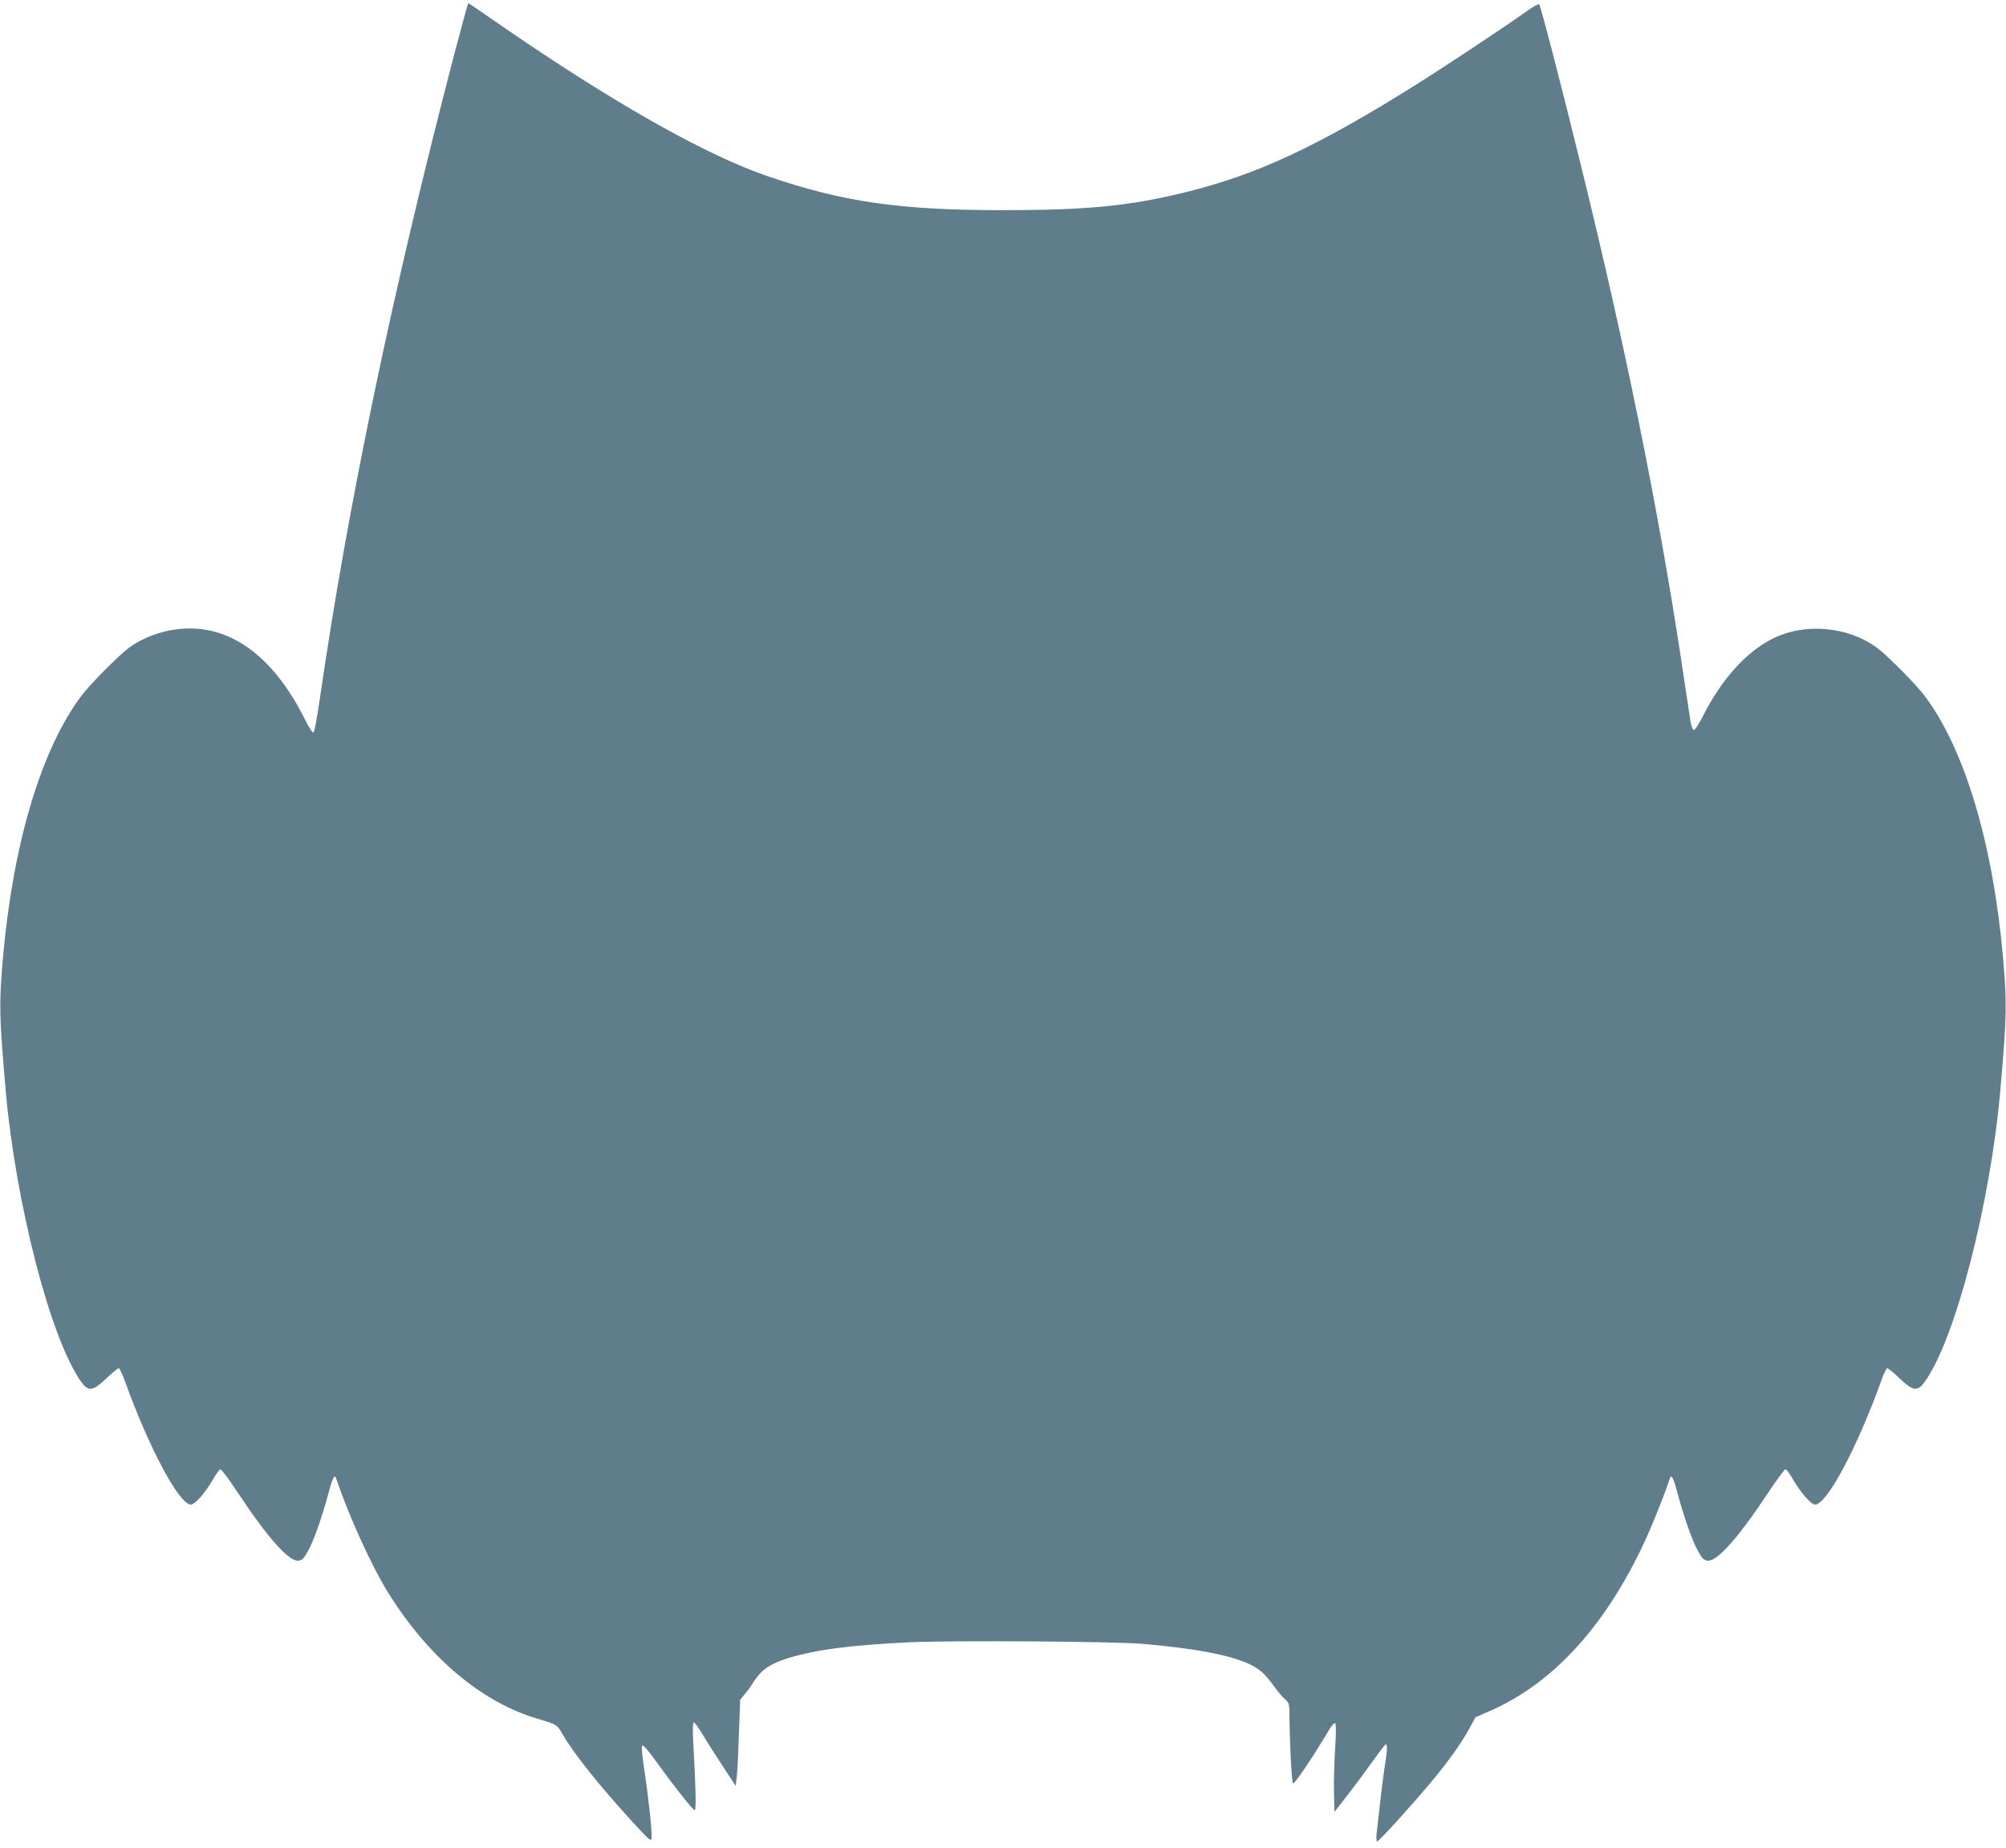
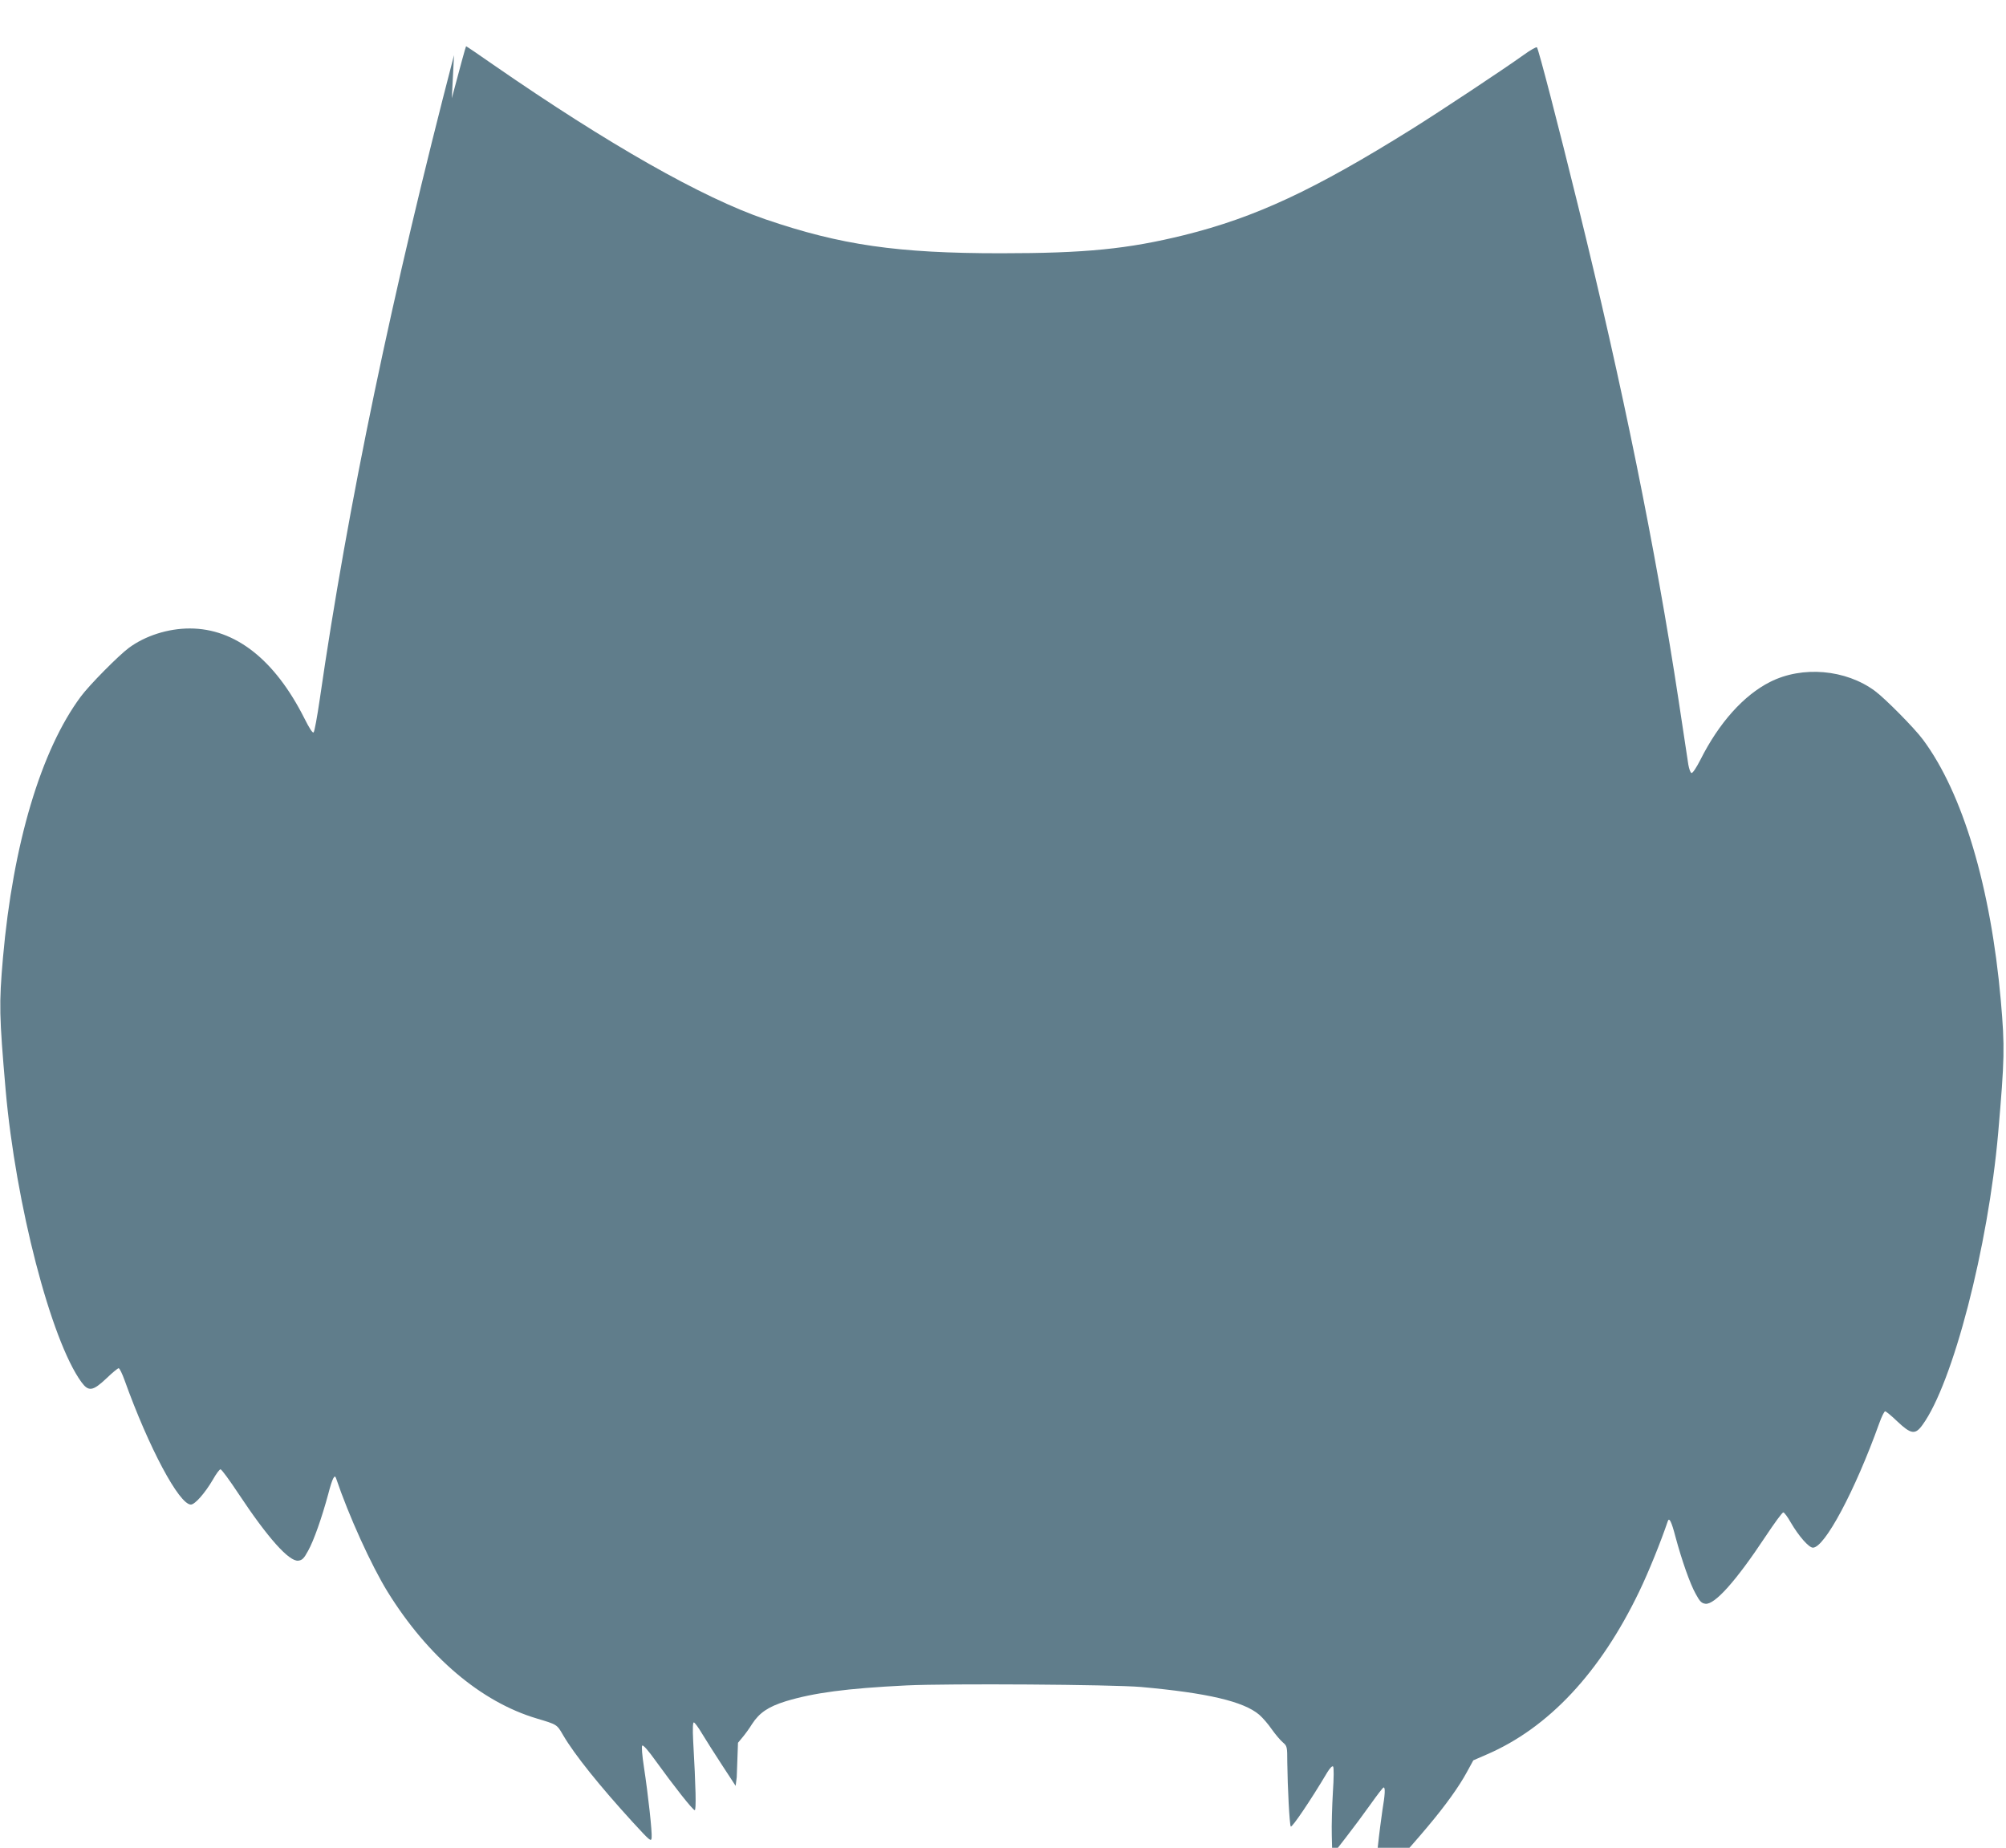
<svg xmlns="http://www.w3.org/2000/svg" version="1.0" width="1280pt" height="1179pt" viewBox="0 0 1280 1179" preserveAspectRatio="xMidYMid meet">
  <g transform="translate(0,1179) scale(0.1,-0.1)" fill="#607d8b" stroke="none">
-     <path d="M2897 11438 c-392 -1504 -678 -2873 -857 -4112 -16 -109 -33 -203 -39 -209 -6 -6 -26 24 -59 90 -189 375 -442 573 -731 573 -140 0 -285 -47 -389 -124 -65 -48 -253 -238 -306 -310 -254 -341 -433 -941 -497 -1666 -26 -298 -24 -370 17 -845 64 -727 289 -1596 483 -1863 46 -63 73 -59 160 23 37 36 73 65 78 65 6 0 23 -35 38 -77 154 -429 348 -793 423 -793 26 0 90 73 141 160 20 36 42 65 48 65 7 0 58 -70 115 -156 187 -282 322 -433 381 -427 25 3 36 13 63 63 36 64 88 212 129 364 25 96 40 127 49 100 81 -240 225 -557 330 -727 257 -414 595 -701 951 -807 130 -39 128 -37 168 -106 73 -125 234 -325 443 -554 113 -123 119 -128 122 -101 4 35 -22 273 -49 450 -12 78 -16 133 -11 138 6 6 40 -33 87 -99 114 -158 236 -313 248 -313 10 0 7 142 -10 443 -4 77 -2 117 4 117 6 0 30 -33 53 -72 24 -40 82 -131 129 -203 l85 -130 7 55 c4 30 10 154 14 275 l8 220 29 35 c16 19 44 57 61 85 47 72 103 110 215 145 179 54 386 82 770 101 272 13 1310 6 1497 -10 423 -38 654 -92 754 -177 23 -20 59 -62 80 -93 22 -31 53 -68 69 -82 29 -25 30 -27 30 -130 2 -162 14 -393 22 -408 6 -12 128 168 233 345 17 28 32 43 37 38 6 -6 5 -72 -1 -164 -5 -85 -9 -210 -7 -278 l3 -123 84 108 c46 59 118 156 160 215 42 59 79 108 84 108 11 0 9 -45 -8 -145 -7 -49 -21 -153 -29 -230 -9 -77 -18 -164 -22 -192 -3 -29 -1 -53 3 -53 11 0 215 224 336 369 117 139 201 257 251 349 l41 75 85 37 c395 170 725 523 974 1041 59 122 138 318 182 448 9 27 24 -4 49 -100 41 -152 93 -300 129 -364 27 -50 38 -60 63 -63 59 -6 194 145 381 427 57 86 108 156 115 156 6 0 28 -29 48 -65 51 -87 115 -160 141 -160 75 0 269 364 423 793 15 42 32 77 38 77 5 0 41 -29 78 -65 87 -82 114 -86 160 -22 194 266 419 1135 483 1862 41 475 43 547 17 845 -64 725 -243 1325 -497 1666 -53 72 -241 262 -306 310 -186 138 -464 162 -669 58 -169 -85 -327 -262 -445 -497 -26 -51 -50 -87 -57 -84 -7 2 -15 26 -20 53 -4 27 -32 212 -62 410 -147 967 -359 2010 -641 3154 -128 521 -253 1002 -263 1013 -4 4 -43 -18 -87 -50 -124 -89 -533 -360 -709 -470 -626 -391 -1000 -565 -1454 -678 -361 -89 -630 -116 -1172 -116 -659 0 -1018 52 -1499 216 -406 139 -1004 479 -1737 986 -94 66 -173 119 -175 119 -2 0 -43 -150 -91 -332z" />
+     <path d="M2897 11438 c-392 -1504 -678 -2873 -857 -4112 -16 -109 -33 -203 -39 -209 -6 -6 -26 24 -59 90 -189 375 -442 573 -731 573 -140 0 -285 -47 -389 -124 -65 -48 -253 -238 -306 -310 -254 -341 -433 -941 -497 -1666 -26 -298 -24 -370 17 -845 64 -727 289 -1596 483 -1863 46 -63 73 -59 160 23 37 36 73 65 78 65 6 0 23 -35 38 -77 154 -429 348 -793 423 -793 26 0 90 73 141 160 20 36 42 65 48 65 7 0 58 -70 115 -156 187 -282 322 -433 381 -427 25 3 36 13 63 63 36 64 88 212 129 364 25 96 40 127 49 100 81 -240 225 -557 330 -727 257 -414 595 -701 951 -807 130 -39 128 -37 168 -106 73 -125 234 -325 443 -554 113 -123 119 -128 122 -101 4 35 -22 273 -49 450 -12 78 -16 133 -11 138 6 6 40 -33 87 -99 114 -158 236 -313 248 -313 10 0 7 142 -10 443 -4 77 -2 117 4 117 6 0 30 -33 53 -72 24 -40 82 -131 129 -203 l85 -130 7 55 l8 220 29 35 c16 19 44 57 61 85 47 72 103 110 215 145 179 54 386 82 770 101 272 13 1310 6 1497 -10 423 -38 654 -92 754 -177 23 -20 59 -62 80 -93 22 -31 53 -68 69 -82 29 -25 30 -27 30 -130 2 -162 14 -393 22 -408 6 -12 128 168 233 345 17 28 32 43 37 38 6 -6 5 -72 -1 -164 -5 -85 -9 -210 -7 -278 l3 -123 84 108 c46 59 118 156 160 215 42 59 79 108 84 108 11 0 9 -45 -8 -145 -7 -49 -21 -153 -29 -230 -9 -77 -18 -164 -22 -192 -3 -29 -1 -53 3 -53 11 0 215 224 336 369 117 139 201 257 251 349 l41 75 85 37 c395 170 725 523 974 1041 59 122 138 318 182 448 9 27 24 -4 49 -100 41 -152 93 -300 129 -364 27 -50 38 -60 63 -63 59 -6 194 145 381 427 57 86 108 156 115 156 6 0 28 -29 48 -65 51 -87 115 -160 141 -160 75 0 269 364 423 793 15 42 32 77 38 77 5 0 41 -29 78 -65 87 -82 114 -86 160 -22 194 266 419 1135 483 1862 41 475 43 547 17 845 -64 725 -243 1325 -497 1666 -53 72 -241 262 -306 310 -186 138 -464 162 -669 58 -169 -85 -327 -262 -445 -497 -26 -51 -50 -87 -57 -84 -7 2 -15 26 -20 53 -4 27 -32 212 -62 410 -147 967 -359 2010 -641 3154 -128 521 -253 1002 -263 1013 -4 4 -43 -18 -87 -50 -124 -89 -533 -360 -709 -470 -626 -391 -1000 -565 -1454 -678 -361 -89 -630 -116 -1172 -116 -659 0 -1018 52 -1499 216 -406 139 -1004 479 -1737 986 -94 66 -173 119 -175 119 -2 0 -43 -150 -91 -332z" />
  </g>
</svg>